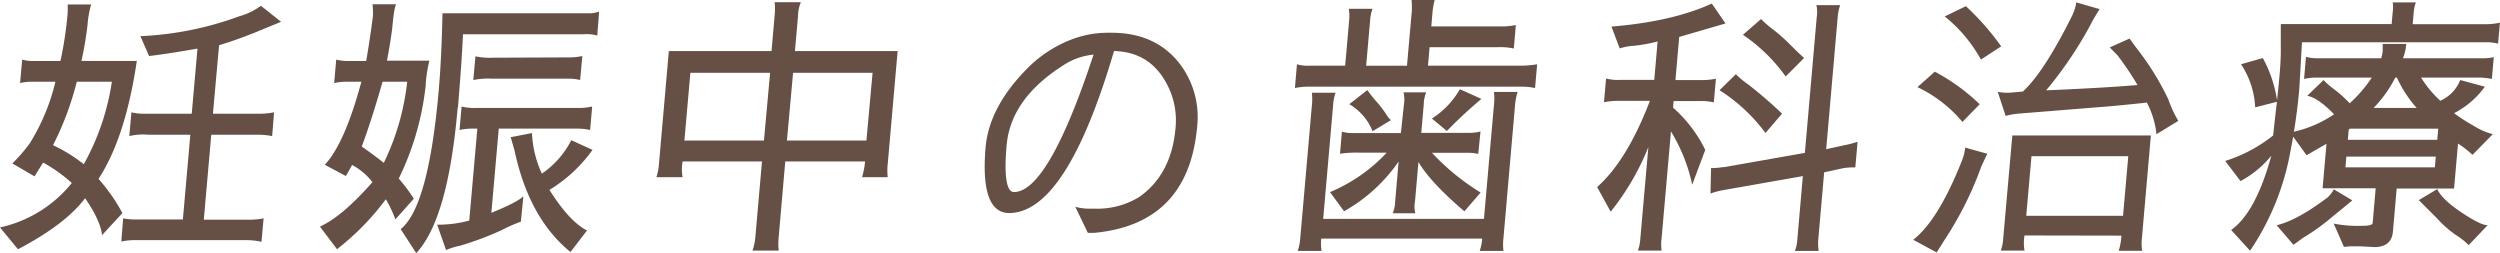
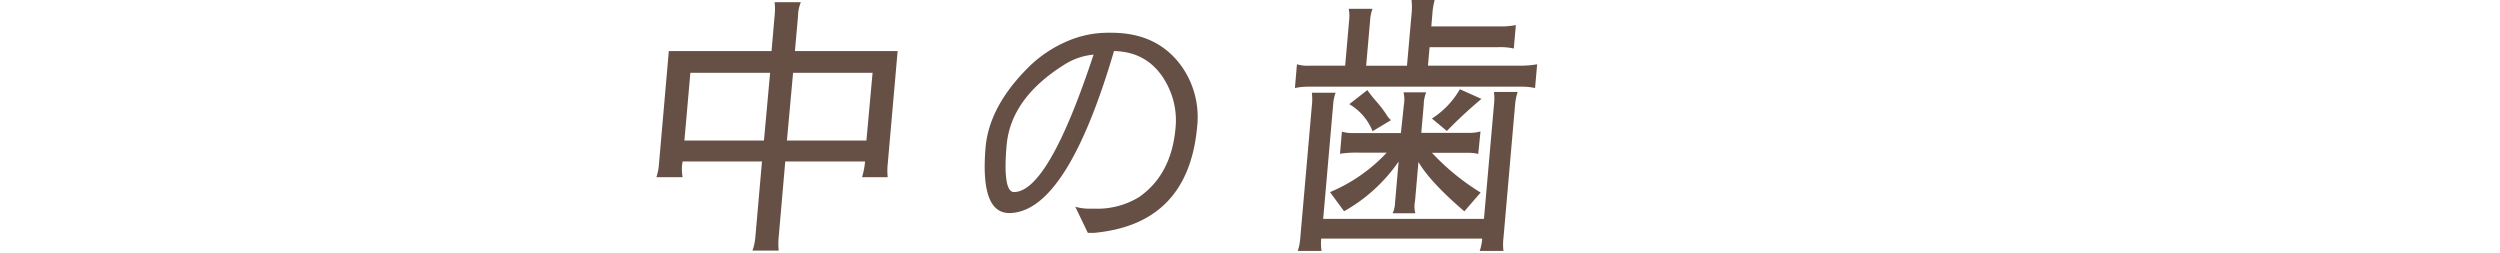
<svg xmlns="http://www.w3.org/2000/svg" viewBox="0 0 406.01 41.11">
  <defs>
    <style>.cls-1{fill:#665045;}</style>
  </defs>
  <g id="レイヤー_2" data-name="レイヤー 2">
    <g id="contents">
-       <path class="cls-1" d="M19.88,34.61l-3.31,3.58c-.14-1.52-1.05-3.52-2.75-6q-3.19,4.25-10.9,8.29L0,36.94a20.65,20.65,0,0,0,11.66-7.22A24.27,24.27,0,0,0,7,26.4L5.61,28.64,2,26.54a25.51,25.51,0,0,0,2.84-3.27A33.65,33.65,0,0,0,9,13.27H5.16a8,8,0,0,0-1.9.22L3.6,9.68a6.45,6.45,0,0,0,1.86.23H9.81A59.82,59.82,0,0,0,11,2L11,.72h3.81A15.88,15.88,0,0,0,14.22,4c-.23,2-.55,3.92-1,5.9h9Q20.38,22.36,16,29.05A29,29,0,0,1,19.88,34.61ZM18.17,13.27h-5.7A48.59,48.59,0,0,1,8.61,23.58a25.82,25.82,0,0,1,5,3.09A39.4,39.4,0,0,0,18.17,13.27ZM38.86,2.64A10.61,10.61,0,0,0,42.38.94l3.27,2.6L42.58,4.8a72.43,72.43,0,0,1-7,2.55l-1,11.12h7.26a12.64,12.64,0,0,0,2.67-.23L44.2,22.1a12.22,12.22,0,0,0-2.44-.22H34.31L33.1,35.68h7.13a12.19,12.19,0,0,0,2.58-.22l-.34,3.81A11.36,11.36,0,0,0,40,39H21.87a9.57,9.57,0,0,0-2.17.23L20,35.46a10.47,10.47,0,0,0,2.14.18H29.7l1.21-13.76H24.09A9.71,9.71,0,0,0,21,22.1l.34-3.86a8,8,0,0,0,2,.23h7.8l.93-10.58q-4.88.86-7.86,1.21L22.8,5.87A52.71,52.71,0,0,0,38.86,2.64Z" />
-       <path class="cls-1" d="M60.56,2.69a12.49,12.49,0,0,0-.06-2h3.86c-.23.21-.45,1.55-.67,4q-.37,2.73-.85,5.16h6.9A21,21,0,0,0,69.12,14a45.43,45.43,0,0,1-4.36,15,28.39,28.39,0,0,1,2.45,3.27l-3,3.36a19.8,19.8,0,0,0-1.55-3.27,41.63,41.63,0,0,1-7.93,8.11l-2.77-3.67q3.65-1.66,8.52-7.22a10,10,0,0,0-3.3-2.78l-1,1.79-3.43-1.83Q56,23.27,58.69,13.27H56.27a9.3,9.3,0,0,0-2,.22l.33-3.81a7.8,7.8,0,0,0,2,.23h2.87C59.82,7.9,60.19,5.5,60.56,2.69Zm1.77,23.76a39.92,39.92,0,0,0,3.8-13.18h-4Q60.4,19.36,58.75,23.8,60.7,25.15,62.33,26.45Zm12-9Q72.78,35.59,67.6,41.11l-2.53-3.9q4.53-3.59,6.19-22.64.45-5.16.6-12.42H95.39a4.62,4.62,0,0,0,1.91-.27L97,5.78a6.2,6.2,0,0,0-2.18-.22H75.19Q75,10,74.37,17.44ZM72.44,40.61,71,36.49a19.41,19.41,0,0,0,5.21-.67l1.31-14.93h-.81a9.15,9.15,0,0,0-2.08.22l.33-3.81a8.74,8.74,0,0,0,2.45.23H94.05a9.7,9.7,0,0,0,2.12-.23l-.33,3.81a9.63,9.63,0,0,0-2.18-.22H81l-1.2,13.67Q84,32.86,85,31.87L84.59,36a25.07,25.07,0,0,0-3.15,1.39,51.5,51.5,0,0,1-6.7,2.51A11.32,11.32,0,0,0,72.44,40.61Zm20-31.29a9.73,9.73,0,0,0,2.13-.22L94.22,13a6.8,6.8,0,0,0-1.77-.22H79.94a11.67,11.67,0,0,0-3.07.22l.34-3.85a11.94,11.94,0,0,0,3,.22ZM88,28.2a14.6,14.6,0,0,0,4.78-5.43l3.45,1.57a23.81,23.81,0,0,1-7,6.5q3.27,5.16,6.1,6.59l-2.68,3.5q-6.75-5.48-9.09-16.5l-.62-2.15,3.46-.67A17.34,17.34,0,0,0,88,28.2Z" />
      <path class="cls-1" d="M129.6,2.64l-.5,5.65h16.68l-1.61,18.34a10.15,10.15,0,0,0,0,2.15H140a12.93,12.93,0,0,0,.49-2.56H127.53l-1.06,12.2a10.12,10.12,0,0,0,0,2.28h-4.26a9.2,9.2,0,0,0,.47-2.28l1.07-12.2H110.86a7.08,7.08,0,0,0,0,2.56h-4.26a8.52,8.52,0,0,0,.41-2.06l1.61-18.43h16.68l.5-5.73a10,10,0,0,0,0-2.2h4.26A6.15,6.15,0,0,0,129.6,2.64ZM111.15,22.82h12.92l1-11H112.12Zm17.65-11-1,11h12.91l1-11Z" />
      <path class="cls-1" d="M174.63,33.58a8.66,8.66,0,0,0,2.08.31h1.12A13,13,0,0,0,185,32q5.25-3.67,5.91-11.21a12.5,12.5,0,0,0-1.09-6.5q-2.72-5.86-8.9-6-7.71,26.22-17,26.31-4.78,0-3.85-10.76.6-6.36,6.46-12.41a20.33,20.33,0,0,1,7.29-4.94,16.5,16.5,0,0,1,6.22-1.17h.48q7.26,0,11.16,5.15a14.27,14.27,0,0,1,2.74,10.13q-1.44,15.81-16.75,17.22c-.45,0-.79,0-1,0Zm-11.15-10c-.45,5.07,0,7.61,1.18,7.61q5.57,0,12.94-22.32a10.7,10.7,0,0,0-4.86,1.7Q164.15,16,163.48,23.59Z" />
      <path class="cls-1" d="M249.64,10.44l-.34,3.86a9.63,9.63,0,0,0-2.18-.22H212.47a9.91,9.91,0,0,0-2.17.22l.33-3.86a6.43,6.43,0,0,0,2.14.23h5.69l.65-7.44a6.12,6.12,0,0,0-.07-1.8h3.86a6.37,6.37,0,0,0-.38,1.8l-.65,7.44h6.63l.74-8.38a10.87,10.87,0,0,0,0-2.29H233a11.51,11.51,0,0,0-.38,2.29l-.17,2h11.07a12.32,12.32,0,0,0,2.66-.22l-.33,3.81a10.22,10.22,0,0,0-2.54-.22H232.17l-.26,3h14.48A16.5,16.5,0,0,0,249.64,10.44Zm-3.59,6.64-1.88,21.56a8.6,8.6,0,0,0,0,2.11h-3.86a7.64,7.64,0,0,0,.4-2H214.57a8.75,8.75,0,0,0,.05,2h-3.86a8.57,8.57,0,0,0,.41-2.11l1.88-21.47a9.2,9.2,0,0,0,0-2.11h3.86a6.44,6.44,0,0,0-.38,1.71l-1.64,18.78H241l1.62-18.47a8.72,8.72,0,0,0,0-2.15h3.85A9.67,9.67,0,0,0,246.05,17.08Zm-15.69,9.23-.55,6.32a4.26,4.26,0,0,0,.05,2h-3.68a4.46,4.46,0,0,0,.37-1.57l.59-6.82a26.56,26.56,0,0,1-8.86,8.07L216,31.2a26.64,26.64,0,0,0,9.21-6.41h-4.48a17.84,17.84,0,0,0-3.11.18l.31-3.59a5.92,5.92,0,0,0,1.78.23h7.8L228,17a5,5,0,0,0-.06-2h3.68a5.54,5.54,0,0,0-.4,2l-.4,4.58h7.76a7.07,7.07,0,0,0,1.86-.23L240.07,25a6.07,6.07,0,0,0-1.51-.18h-6a37.87,37.87,0,0,0,7.9,6.45l-2.64,3.05Q232.32,29.63,230.36,26.31Zm-7.45-5a8.87,8.87,0,0,0-3.78-4.39l2.93-2.29a22.54,22.54,0,0,0,1.54,1.93,19.46,19.46,0,0,1,1.53,2,3.53,3.53,0,0,0,.77.95Zm12.11,0-2.47-2.06a13.74,13.74,0,0,0,4.54-4.76l3.5,1.57C238.45,17.86,236.6,19.6,235,21.25Z" />
-       <path class="cls-1" d="M272.71,6l-.61,7h4.17a10.78,10.78,0,0,0,2.4-.22l-.34,3.85a9.17,9.17,0,0,0-2.22-.22H271.8l-.09,1.07a22,22,0,0,1,5.23,6.86L274.82,30a27.49,27.49,0,0,0-3.45-8.65l-1.52,17.35a7.51,7.51,0,0,0,0,2H266a6.68,6.68,0,0,0,.39-1.89l1.31-14.92a41.16,41.16,0,0,1-6.12,10.49l-2.2-4q4.86-4.31,8.57-14h-5.11a11.31,11.31,0,0,0-2.35.22l.34-3.85a7.37,7.37,0,0,0,2.27.22h5.56l.54-6.23a26,26,0,0,1-3.8.69,9.66,9.66,0,0,0-2.35.43l-1.35-3.54Q271.63,3.5,278,.58l2.23,3.23Zm7.21,21.16,13.2-2.33,1.92-22a5.28,5.28,0,0,0-.05-2h3.86a8.2,8.2,0,0,0-.41,2.06l-1.86,21.34,3.1-.68a15.16,15.16,0,0,0,2-.53l-.37,4.17a10.36,10.36,0,0,0-2,.13l-3.06.67-.94,10.76a8,8,0,0,0,.05,2H291.5a6.29,6.29,0,0,0,.39-1.83l.9-10.32-13,2.29a12.32,12.32,0,0,0-2,.54l.09-4.13A11.91,11.91,0,0,0,279.92,27.12Zm6.8-5.56a27.84,27.84,0,0,0-7.46-6.95l2.65-2.6a14,14,0,0,0,2,1.66,69.77,69.77,0,0,1,5.5,4.75ZM290,12.42a27.26,27.26,0,0,0-6.94-6.77L286,3.09a16,16,0,0,0,2,1.73,29.6,29.6,0,0,1,2.83,2.53c1,1,1.7,1.67,2.17,2.06Z" />
-       <path class="cls-1" d="M314.52,41l-3.81-2.06q4.1-3.18,7.94-12.91a7.46,7.46,0,0,0,.5-2.06l3.59,1-.94,2a56.34,56.34,0,0,1-6,12Zm4.19-21.2a21.64,21.64,0,0,0-7.31-5.65l2.82-2.51a32.24,32.24,0,0,1,7.29,5.29Zm3-10.13a23.57,23.57,0,0,0-5.88-7L319.27,1A42.5,42.5,0,0,1,325,7.53Zm26.88,7c-3,.32-5.33.55-6.92.67l-13.95,1.12a13,13,0,0,0-2,.36l-1.28-3.9a8.64,8.64,0,0,0,2,.13l2.08-.18q3.45-3.18,8-12.32a7.58,7.58,0,0,0,.68-2.16L341,1.48a27.29,27.29,0,0,0-1.64,2.82,63.38,63.38,0,0,1-7.05,10.36c.36,0,2.21-.08,5.54-.25s6.43-.36,9.29-.6A47.92,47.92,0,0,0,343.9,9l-1.27-1.3,3.22-1.44L347,7.84a43.88,43.88,0,0,1,5.15,8.3,18.2,18.2,0,0,0,1.62,3.49l-3.55,2.16A14.15,14.15,0,0,0,348.62,16.59ZM328.79,38.24a7.49,7.49,0,0,0,0,2.46h-3.86a6.6,6.6,0,0,0,.39-1.88L326.81,22h22.5l-1.47,16.85a7.2,7.2,0,0,0,.06,1.88h-3.81a10.87,10.87,0,0,0,.44-2.46Zm16-3.19.85-9.68H329.92l-.85,9.68Z" />
-       <path class="cls-1" d="M383.28,40h-.86c-.4,0-1,0-1.75.1L379,36.31a20.29,20.29,0,0,0,4.72.36c1,0,1.58-.15,1.61-.45l.49-5.65H377.2l.63-7.22-3.2,1.84h-.05l-2.16-3c-.18,1-.37,2-.58,3.1a41.91,41.91,0,0,1-5.43,13.89c-.39.63-.7,1.14-1,1.53l-3.06-3.36q4-2.84,6.52-12.06a16.5,16.5,0,0,1-5,4.12l-2.49-3.27A24.17,24.17,0,0,0,369.17,22c.17-1.67.38-3.5.61-5.47l-3.53.9a13.81,13.81,0,0,0-2.3-7l3.54-1a20.44,20.44,0,0,1,2.31,6.86c.12-1,.25-2.34.4-4s.21-3,.21-3.94l0-4.44h18L388.58,2a5,5,0,0,0,0-1.61h3.77A5.53,5.53,0,0,0,392,2l-.17,1.93h12A10.4,10.4,0,0,0,406,3.68l-.3,3.4a8.77,8.77,0,0,0-2.13-.22H373.85l-.43,7.53c-.21,2.42-.51,4.77-.88,7a19,19,0,0,0,6.52-2.83c-1.7-1.76-3.15-2.78-4.35-3L377.35,13a14.07,14.07,0,0,0,1.79,1.55,19.65,19.65,0,0,1,2.46,2.22,21.78,21.78,0,0,0,3.59-4.17h-9a8.92,8.92,0,0,0-2,.22l.31-3.59a7,7,0,0,0,2.09.23h10.13a6.4,6.4,0,0,0,.24-1.17V7.13h3.86a1.58,1.58,0,0,0-.1.6,7.6,7.6,0,0,1-.47,1.73h12.65A8.14,8.14,0,0,0,405,9.28l-.31,3.54a11.35,11.35,0,0,0-2.09-.22h-9.41a18.13,18.13,0,0,0,3.12,3.76A6.11,6.11,0,0,0,399.55,13l4,1.08a14.11,14.11,0,0,1-5,4.3,29.33,29.33,0,0,0,3.29,2.11,10.67,10.67,0,0,0,3,1.3l-3.3,3.36a15.42,15.42,0,0,0-2.35-1.83l-.64,7.3h-9.32l-.61,7c-.14,1.64-1.13,2.48-2.95,2.51Zm-3.45-5.65c-.42.33-1.05.85-1.91,1.57A34.75,34.75,0,0,1,374,38.64l-1.53,1.12-2.73-3.18q3.3-.77,8.29-4.53a5.64,5.64,0,0,0,1-1.3l3,1.79Zm15.6-7.17.15-1.75H381.06l-.15,1.75Zm.39-4.48.16-1.8H381.63a.77.77,0,0,1-.19.14l-.14,1.66ZM389.27,12.6H389a19.9,19.9,0,0,1-3.52,4.93h7A19.34,19.34,0,0,1,389.27,12.6Zm11.65,27.21a11.06,11.06,0,0,0-2.1-1.66,17.32,17.32,0,0,1-3-2.65l-3-3,3-1.79c.5,1.1,1.8,2.36,3.89,3.76s3.52,2.11,4.29,2.11Z" />
    </g>
  </g>
</svg>